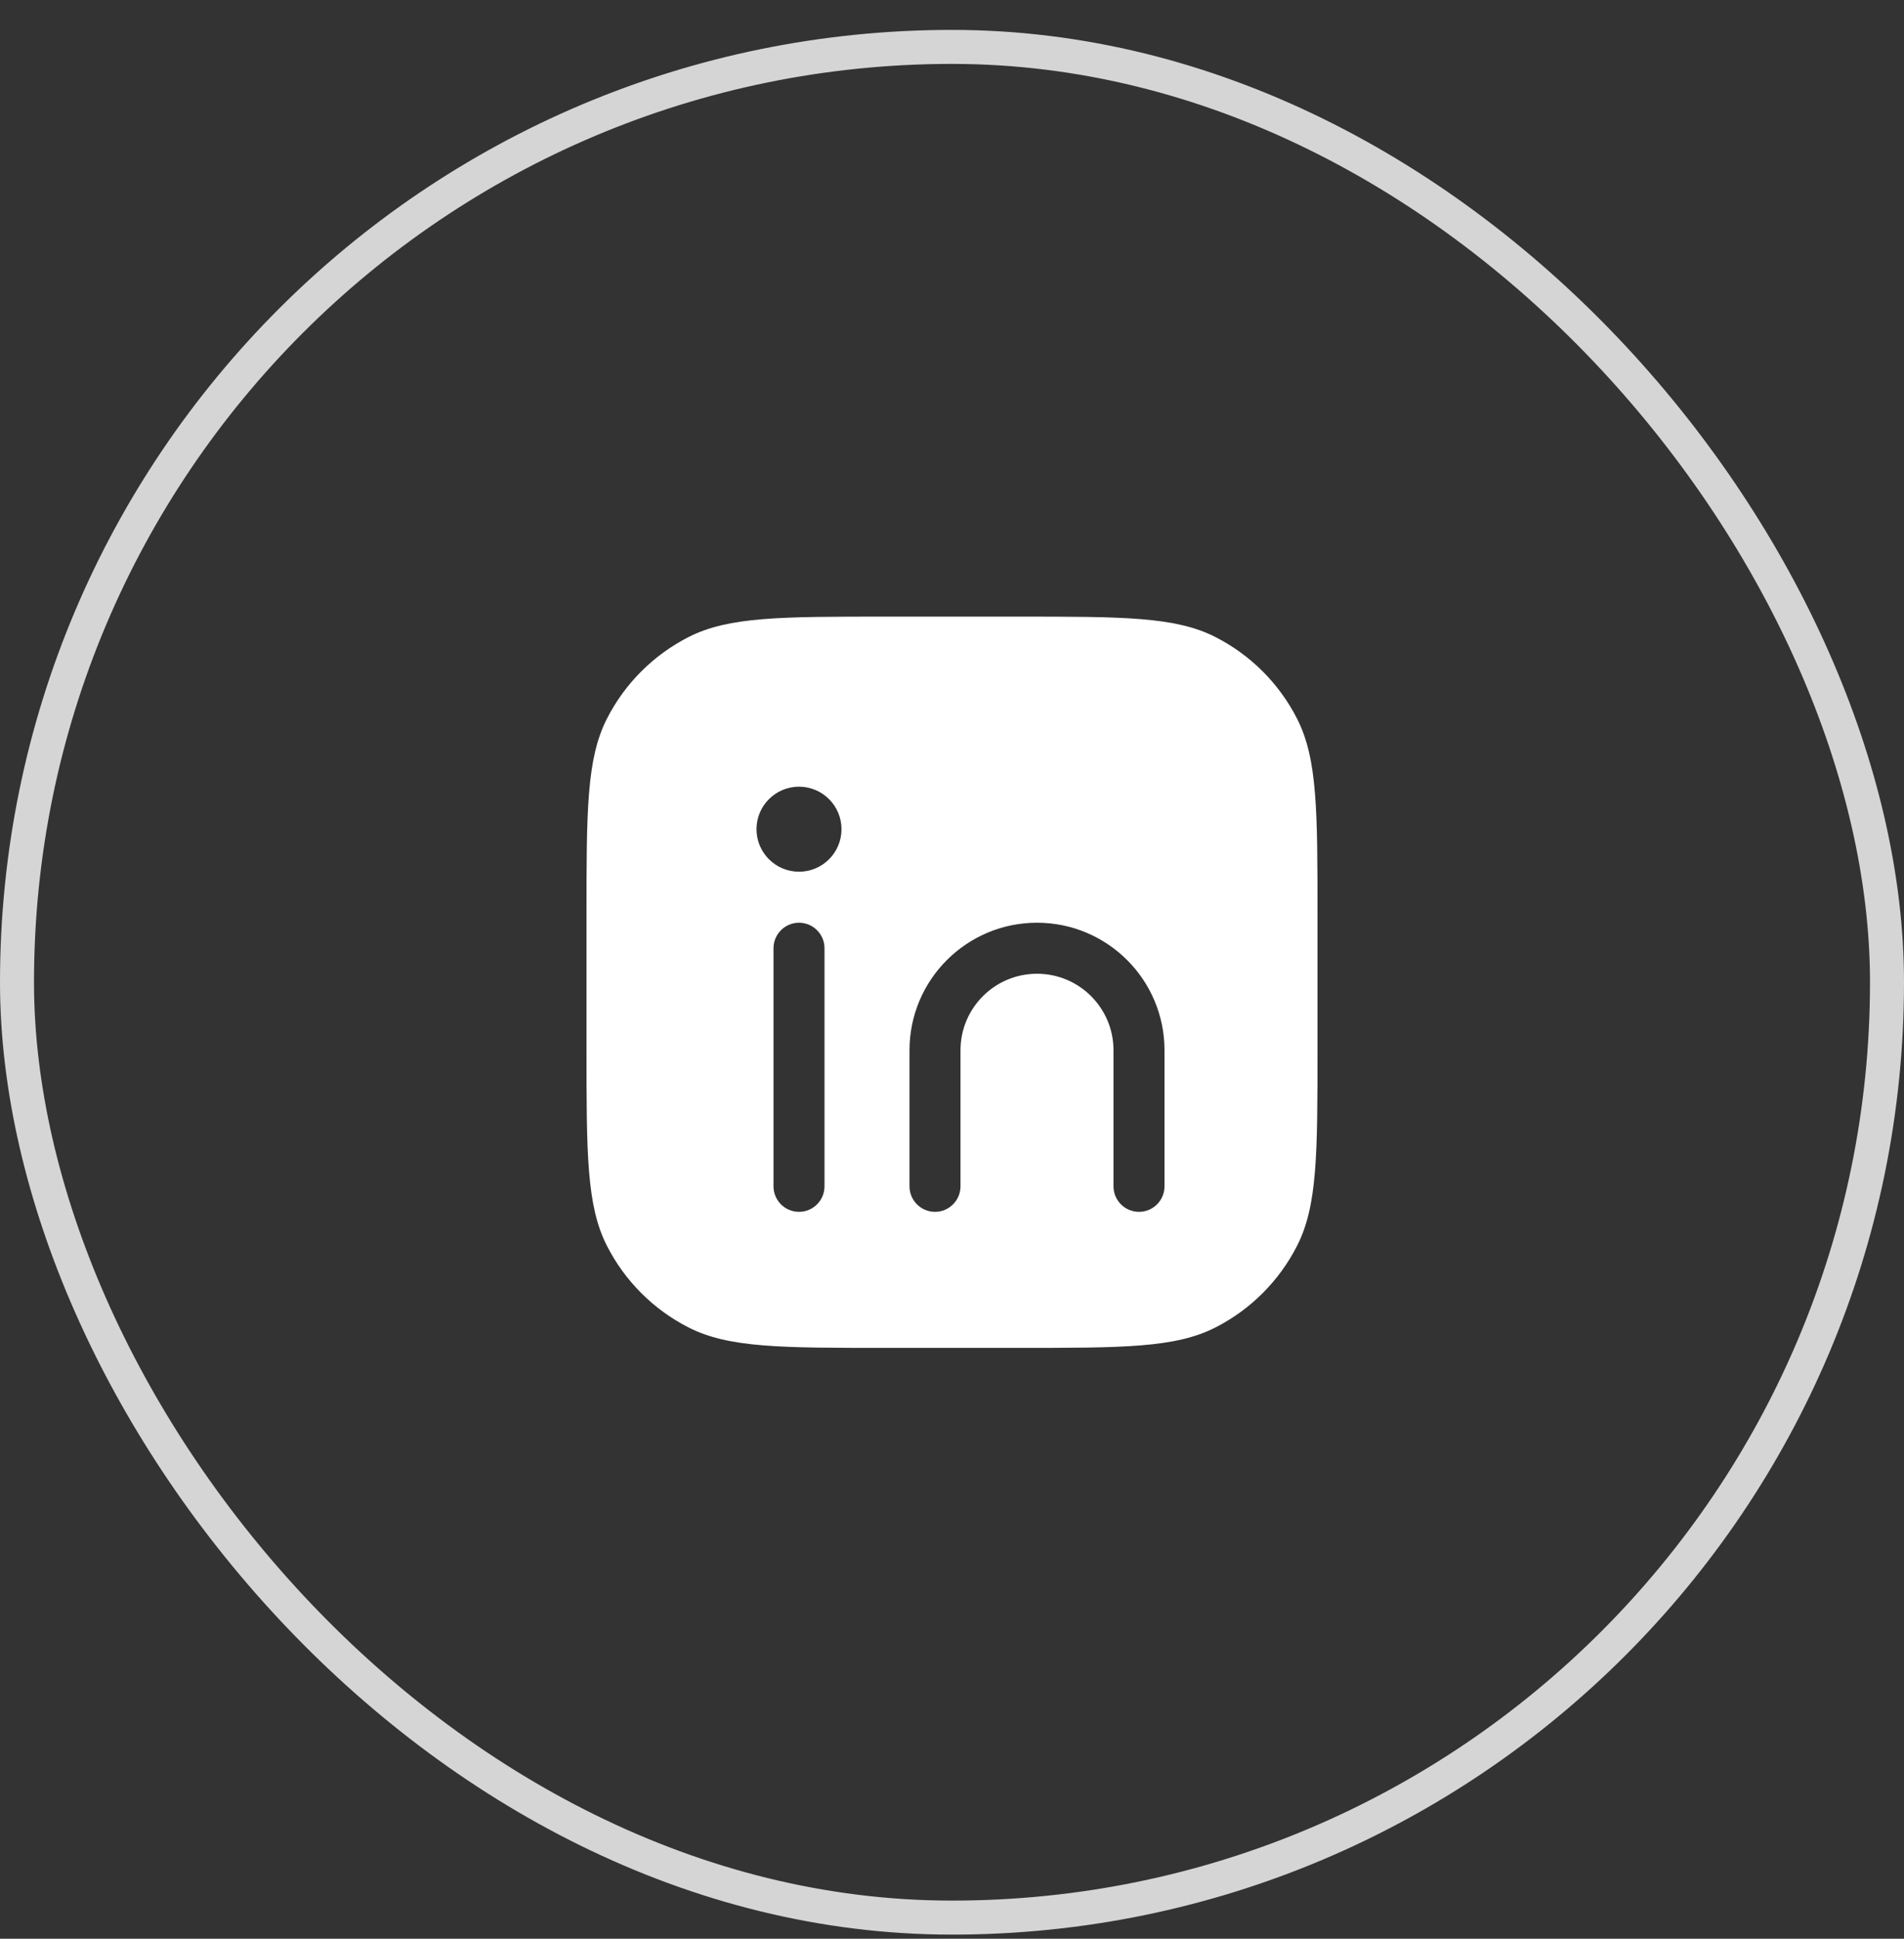
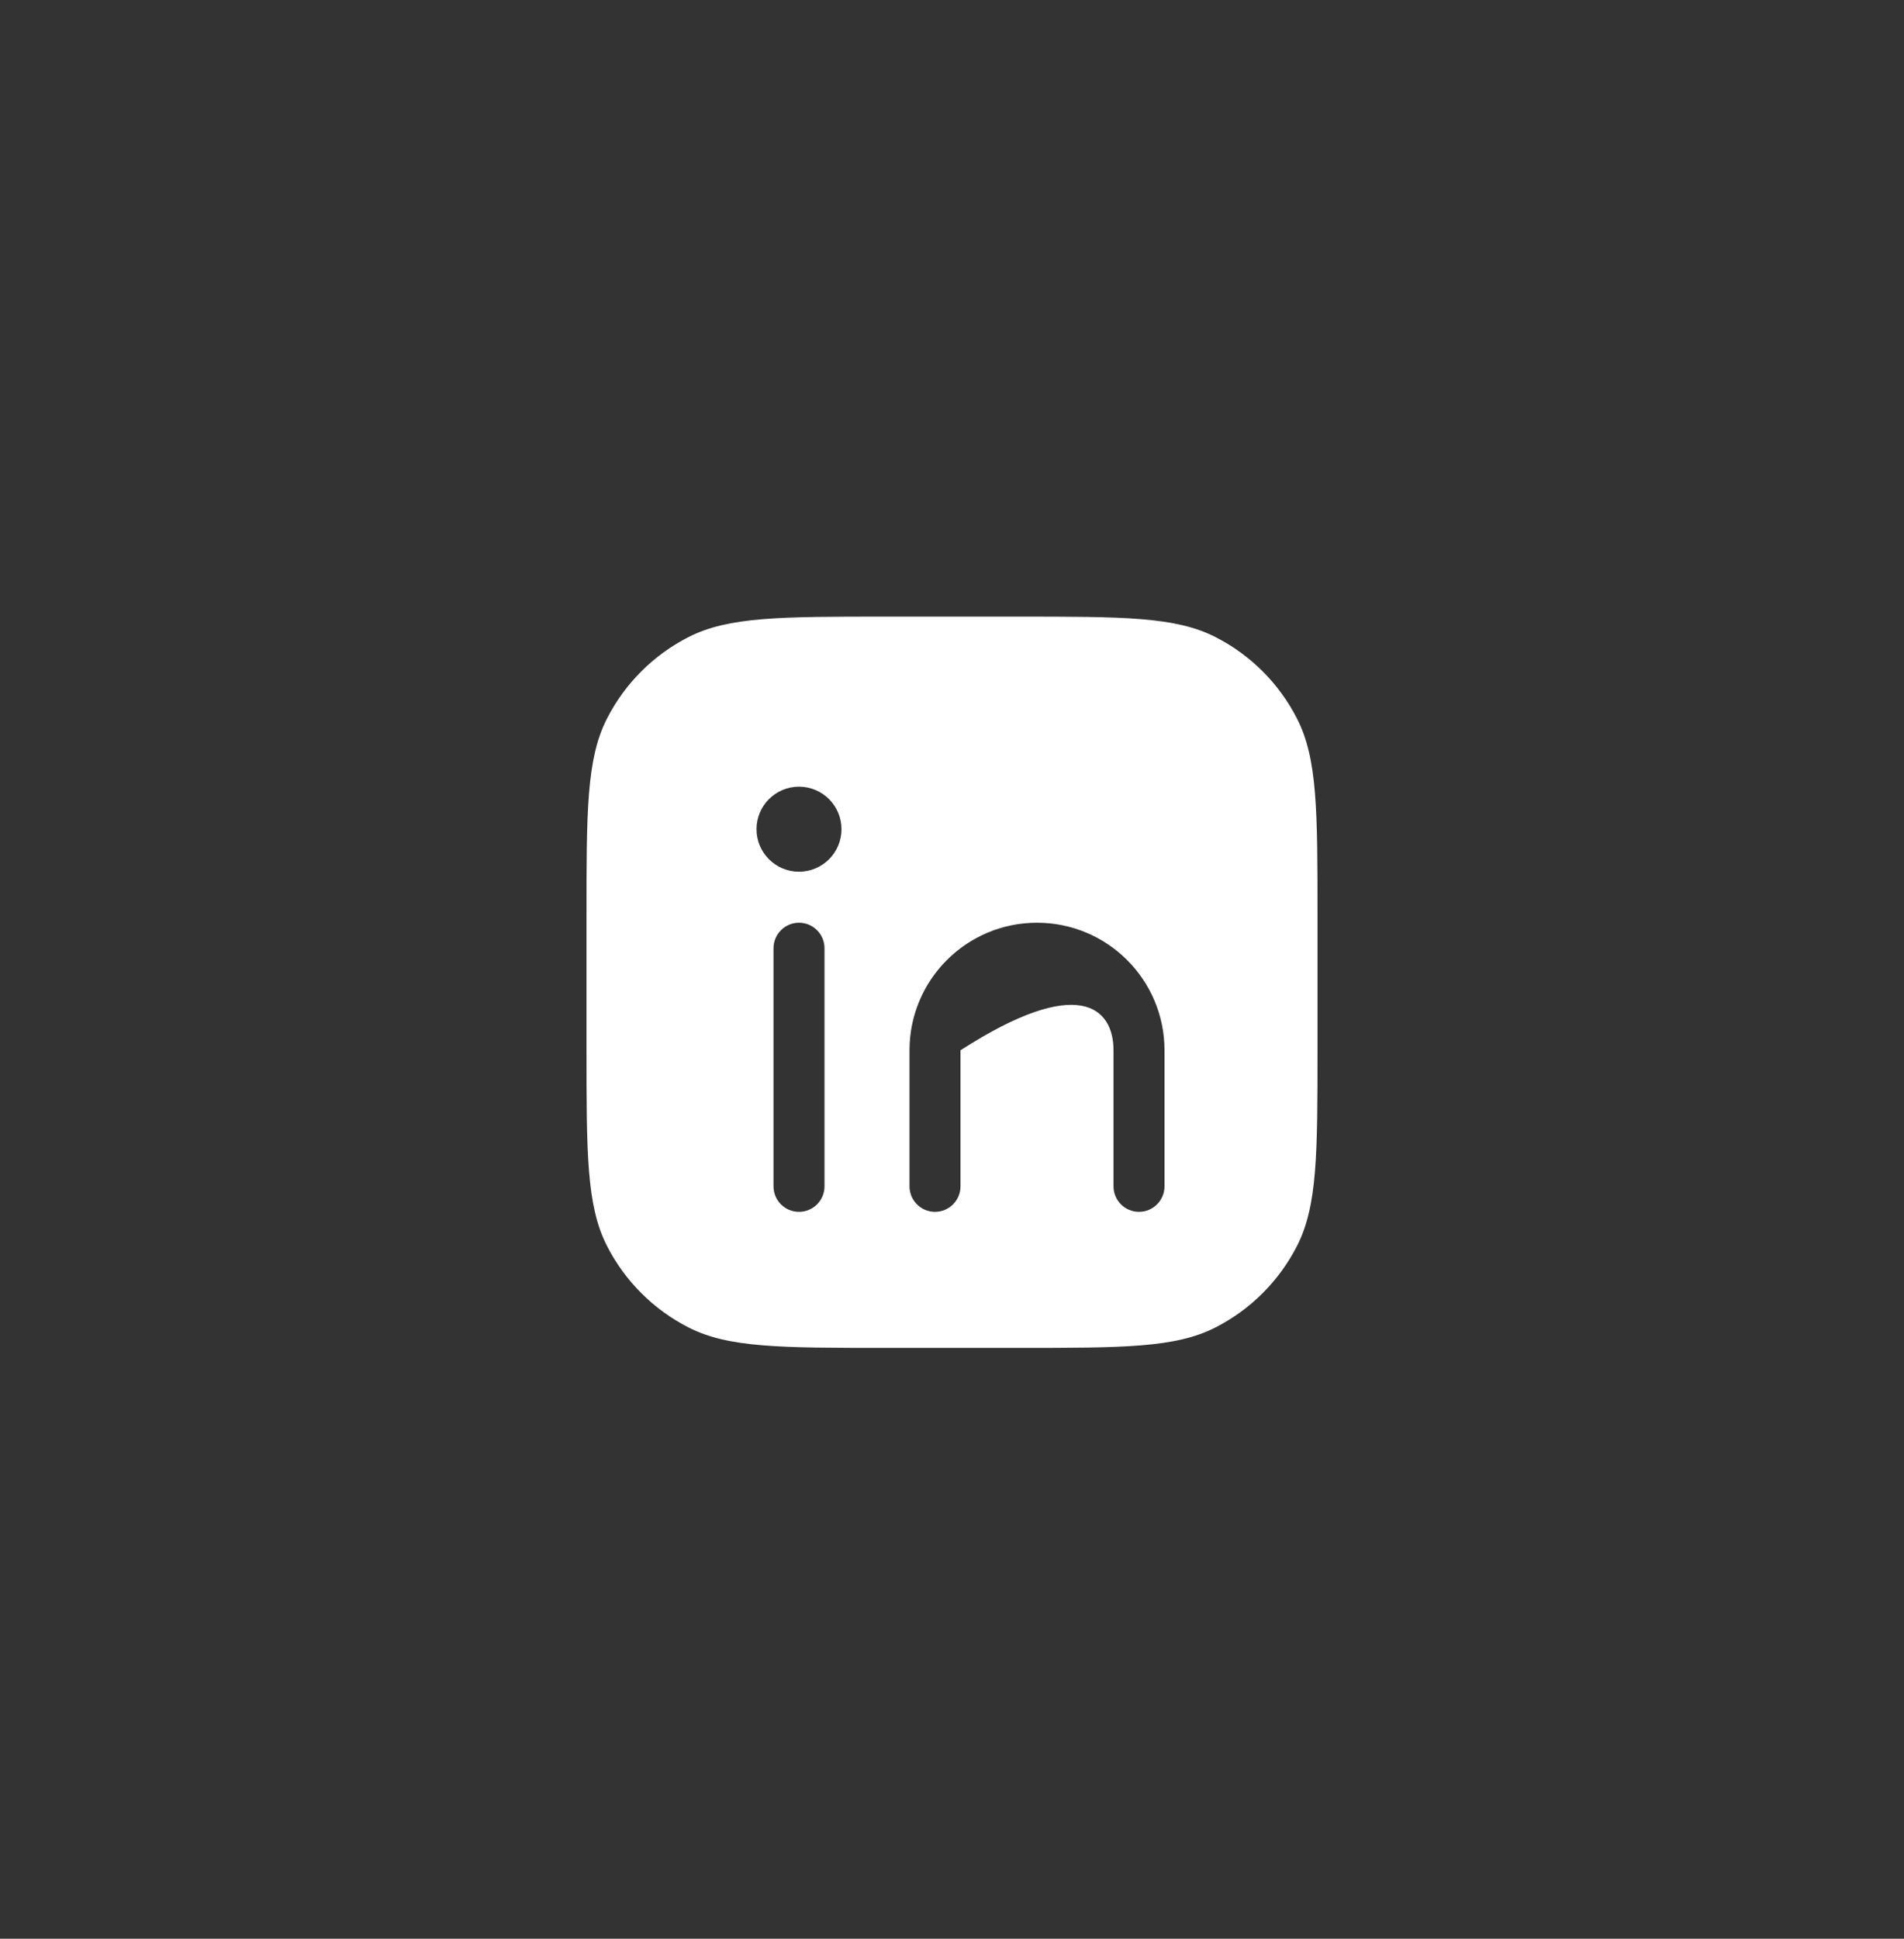
<svg xmlns="http://www.w3.org/2000/svg" width="56" height="57" viewBox="0 0 56 57" fill="none">
  <rect x="0" y="0" width="56" height="57" fill="#333333" stroke="none" />
-   <rect x="0.5" y="1.379" width="55" height="55" rx="27.5" stroke="white" stroke-opacity="0.79" />
-   <path d="M29.95 18.129C33.03 18.129 34.571 18.129 35.747 18.729C36.782 19.256 37.623 20.097 38.15 21.132C38.75 22.308 38.75 23.849 38.75 26.929V30.829C38.75 33.909 38.75 35.45 38.15 36.626C37.623 37.661 36.782 38.502 35.747 39.029C34.571 39.629 33.03 39.629 29.95 39.629H26.05C22.97 39.629 21.429 39.629 20.253 39.029C19.218 38.502 18.377 37.661 17.85 36.626C17.25 35.45 17.25 33.909 17.25 30.829V26.929C17.25 23.849 17.25 22.308 17.85 21.132C18.377 20.097 19.218 19.256 20.253 18.729C21.429 18.129 22.97 18.129 26.05 18.129H29.95ZM23.5 27.129C23.086 27.129 22.75 27.465 22.75 27.879V34.879C22.75 35.293 23.086 35.629 23.5 35.629C23.914 35.629 24.25 35.293 24.25 34.879V27.879C24.25 27.465 23.914 27.129 23.5 27.129ZM30.5 27.129C28.429 27.129 26.75 28.808 26.75 30.879V34.879C26.75 35.293 27.086 35.629 27.5 35.629C27.914 35.629 28.25 35.293 28.25 34.879V30.879C28.25 29.636 29.257 28.629 30.5 28.629C31.743 28.629 32.75 29.636 32.75 30.879V34.879C32.75 35.293 33.086 35.629 33.5 35.629C33.914 35.629 34.25 35.293 34.25 34.879V30.879C34.25 28.808 32.571 27.129 30.5 27.129ZM23.5 23.129C22.81 23.129 22.25 23.689 22.25 24.379C22.25 25.069 22.81 25.629 23.5 25.629C24.19 25.629 24.75 25.069 24.75 24.379C24.75 23.689 24.19 23.129 23.5 23.129Z" fill="white" />
+   <path d="M29.95 18.129C33.03 18.129 34.571 18.129 35.747 18.729C36.782 19.256 37.623 20.097 38.15 21.132C38.75 22.308 38.75 23.849 38.75 26.929V30.829C38.75 33.909 38.75 35.45 38.15 36.626C37.623 37.661 36.782 38.502 35.747 39.029C34.571 39.629 33.03 39.629 29.95 39.629H26.05C22.97 39.629 21.429 39.629 20.253 39.029C19.218 38.502 18.377 37.661 17.85 36.626C17.25 35.45 17.25 33.909 17.25 30.829V26.929C17.25 23.849 17.25 22.308 17.85 21.132C18.377 20.097 19.218 19.256 20.253 18.729C21.429 18.129 22.97 18.129 26.05 18.129H29.95ZM23.5 27.129C23.086 27.129 22.75 27.465 22.75 27.879V34.879C22.75 35.293 23.086 35.629 23.5 35.629C23.914 35.629 24.25 35.293 24.25 34.879V27.879C24.25 27.465 23.914 27.129 23.5 27.129ZM30.5 27.129C28.429 27.129 26.75 28.808 26.75 30.879V34.879C26.75 35.293 27.086 35.629 27.5 35.629C27.914 35.629 28.25 35.293 28.25 34.879V30.879C31.743 28.629 32.75 29.636 32.75 30.879V34.879C32.75 35.293 33.086 35.629 33.5 35.629C33.914 35.629 34.25 35.293 34.25 34.879V30.879C34.25 28.808 32.571 27.129 30.5 27.129ZM23.5 23.129C22.81 23.129 22.25 23.689 22.25 24.379C22.25 25.069 22.81 25.629 23.5 25.629C24.19 25.629 24.75 25.069 24.75 24.379C24.75 23.689 24.19 23.129 23.5 23.129Z" fill="white" />
</svg>